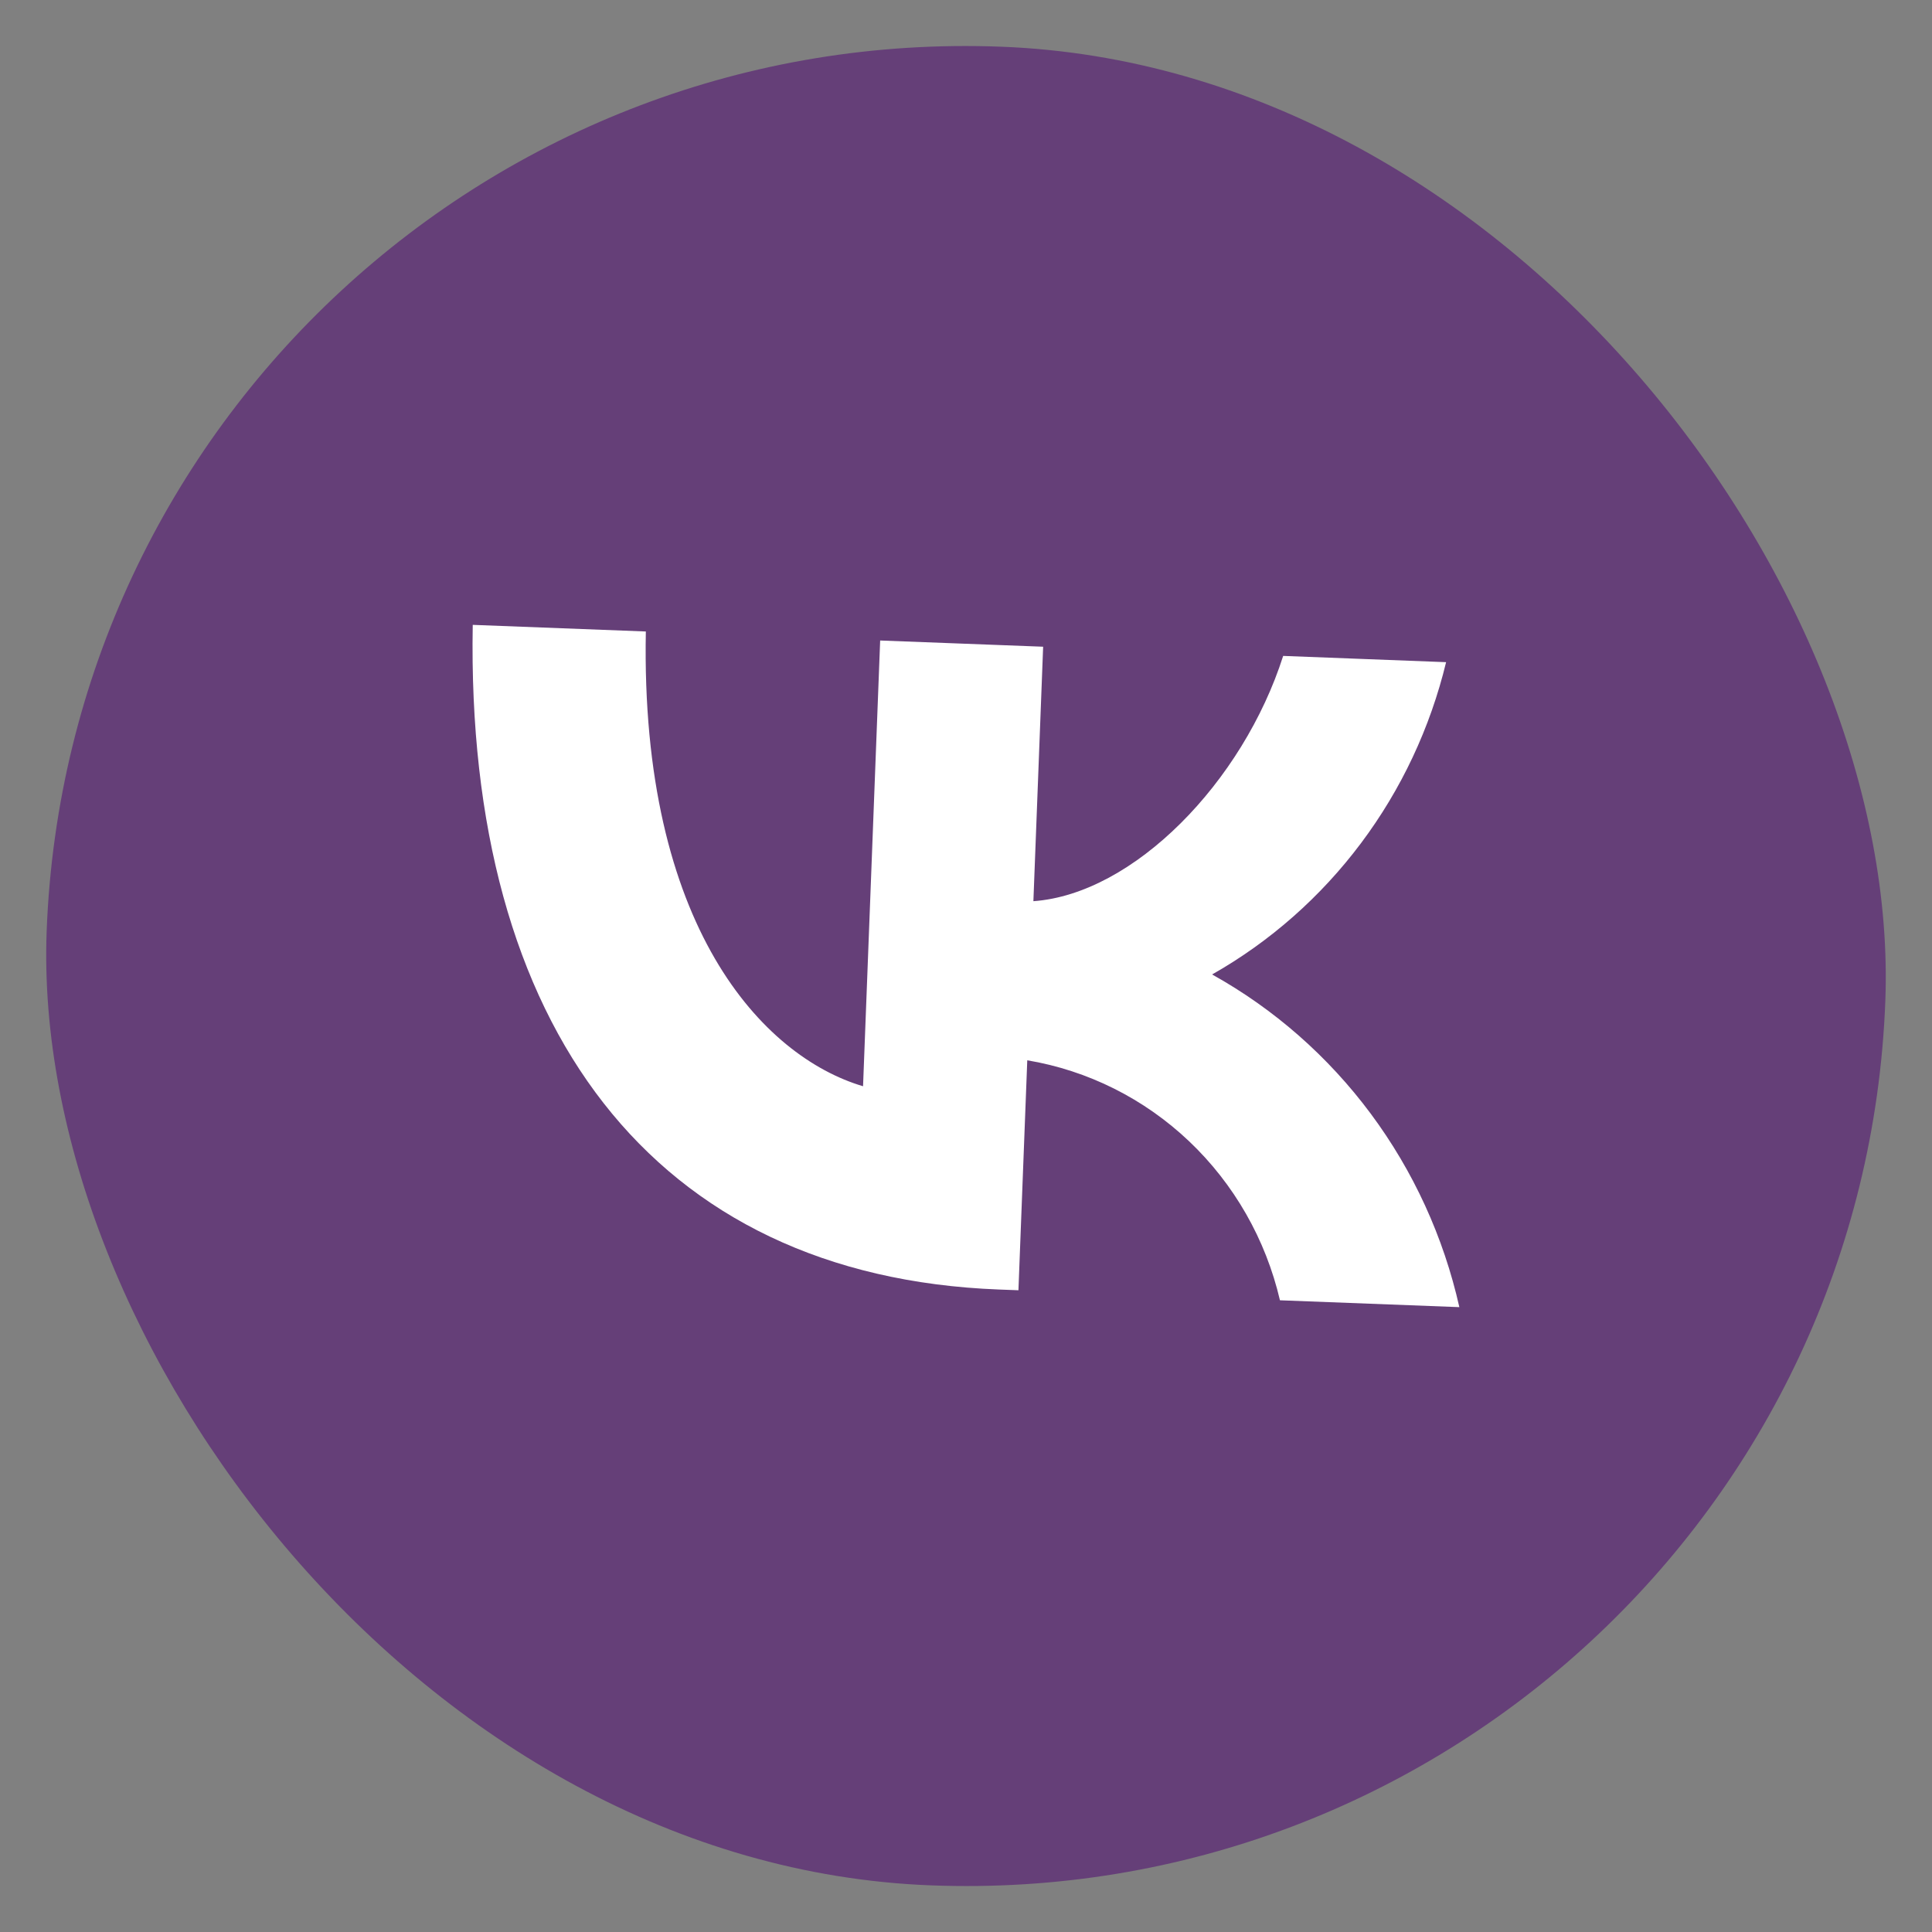
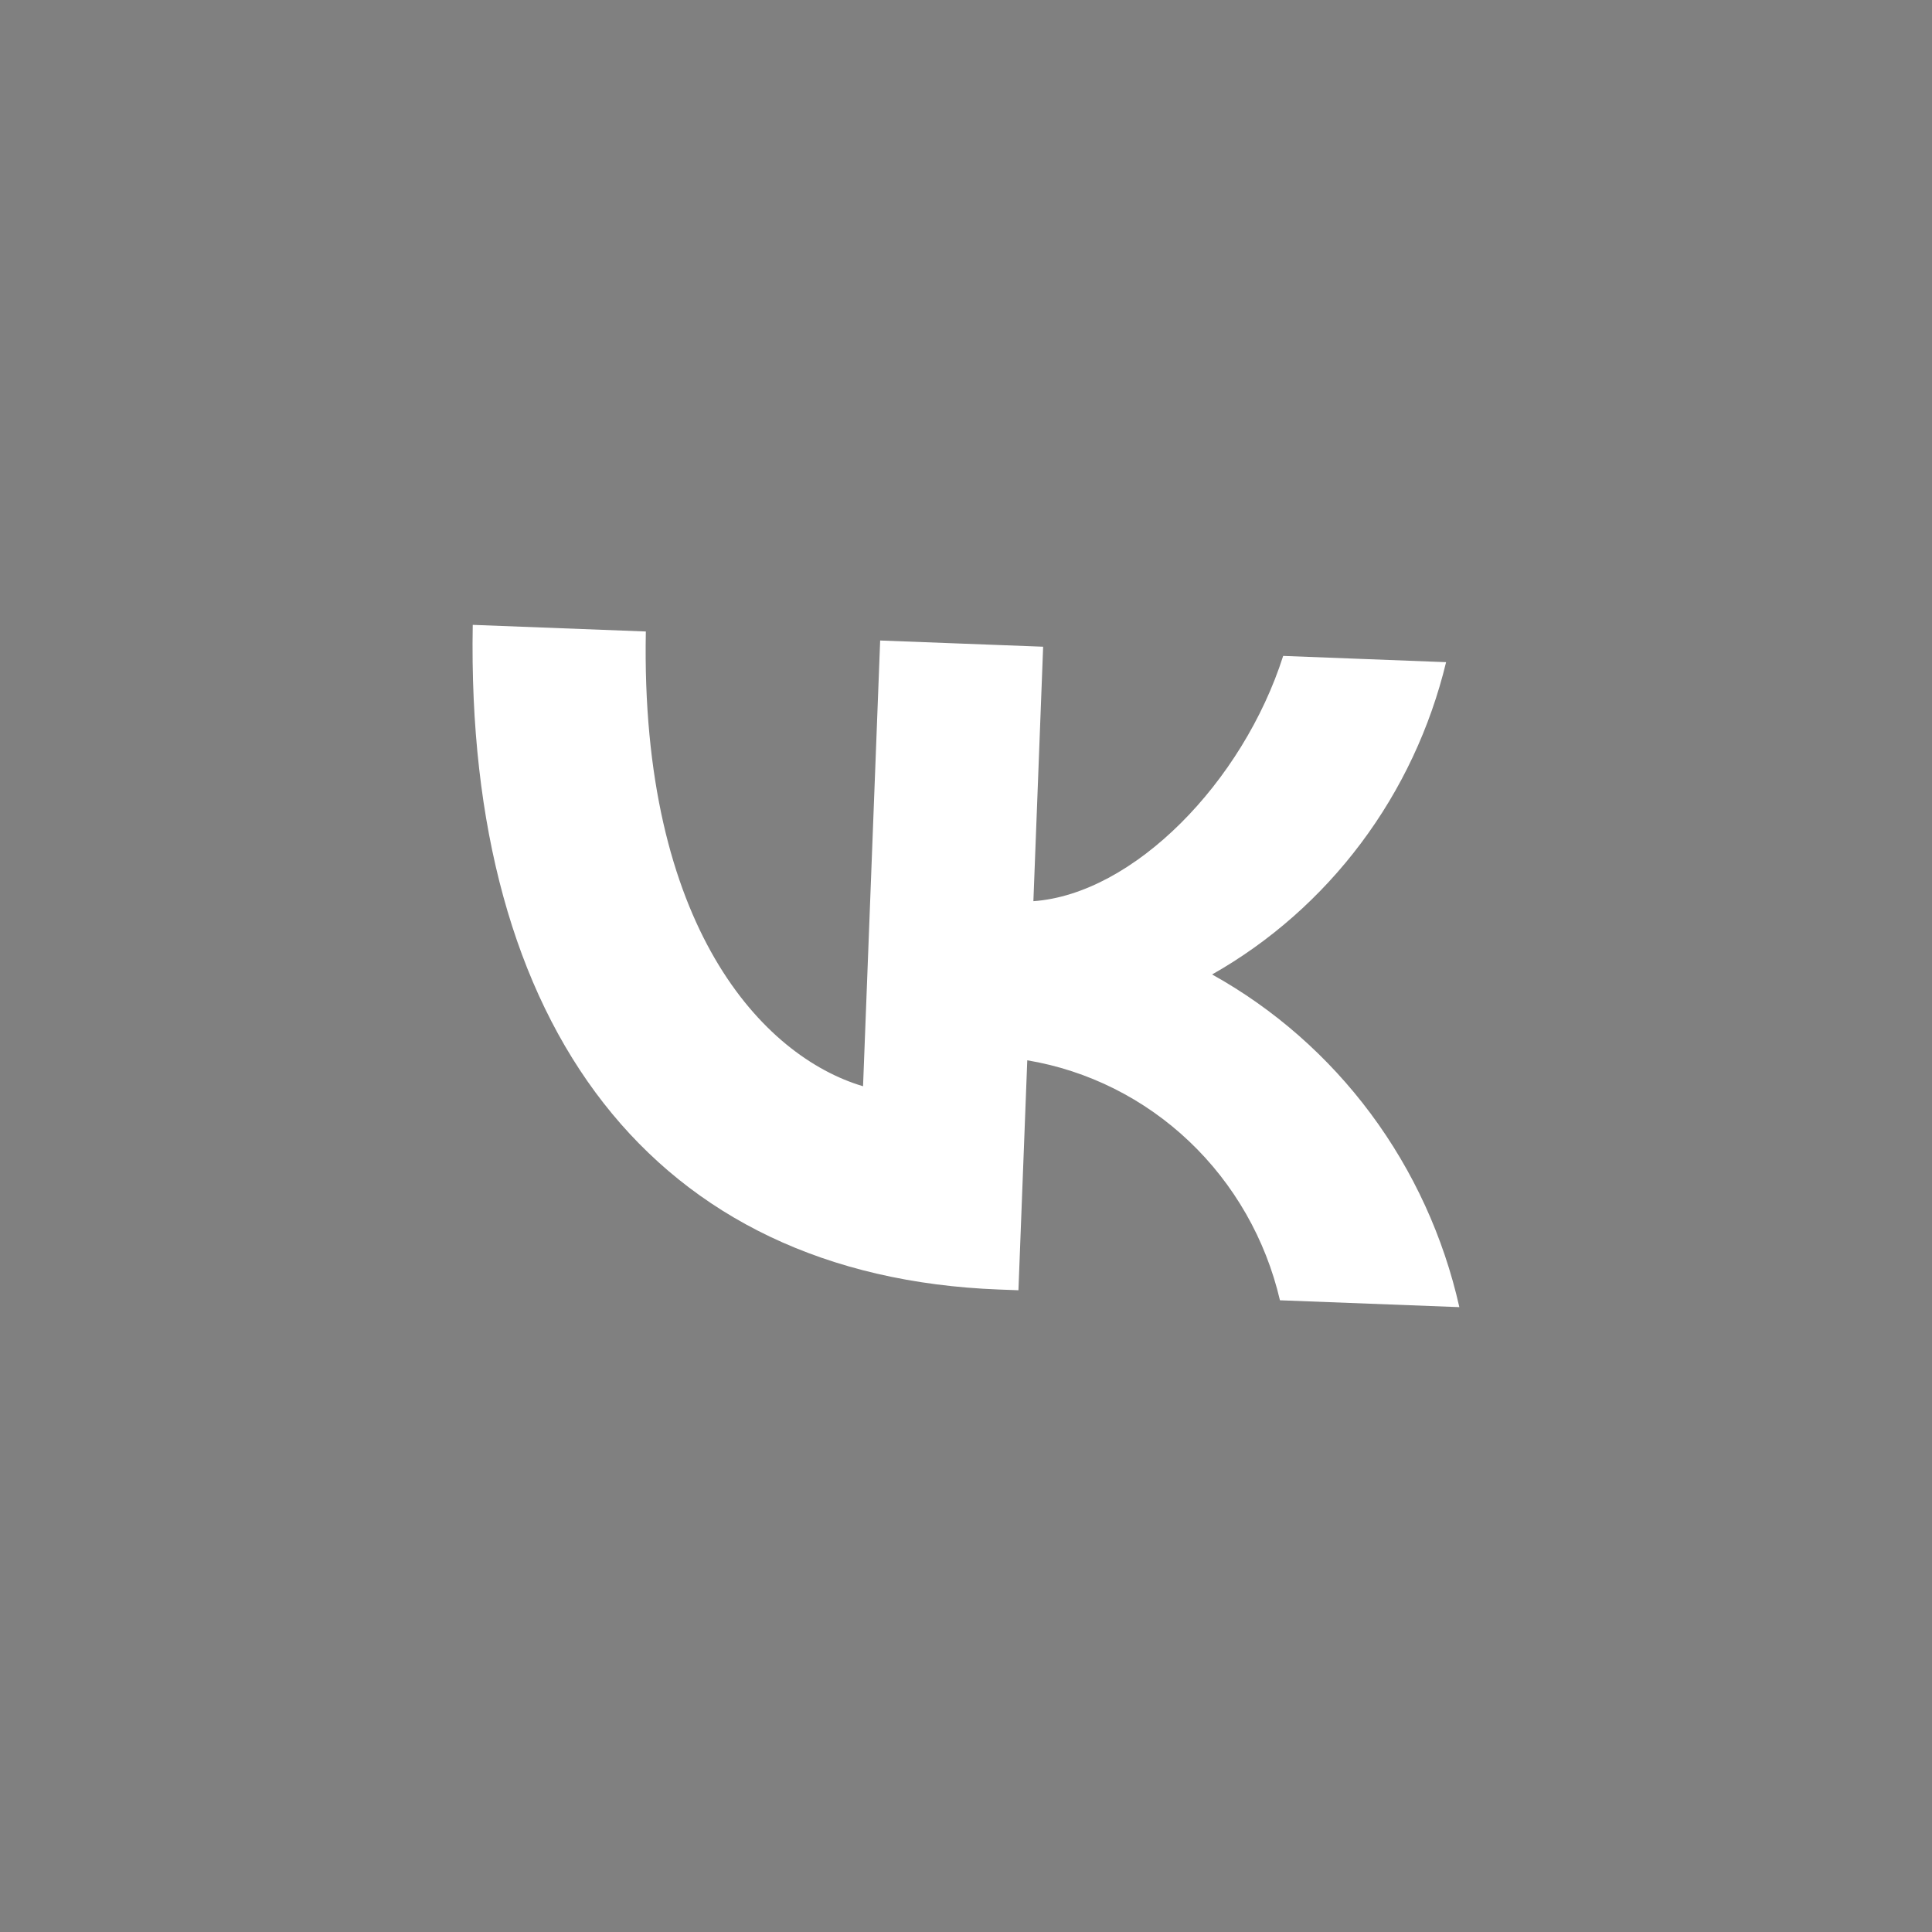
<svg xmlns="http://www.w3.org/2000/svg" width="42" height="42" viewBox="0 0 42 42" fill="none">
  <rect x="0" y="0" width="42" height="42" fill="#808080" stroke="none" />
-   <rect x="1.781" y="0.249" width="40" height="40" rx="20" transform="rotate(2.196 1.781 0.249)" fill="#653F78" />
  <path d="M21.715 28.033C14.204 27.745 10.121 22.329 10.277 13.584L14.04 13.728C13.917 20.147 16.587 22.97 18.762 23.614L19.134 13.924L22.677 14.059L22.465 19.591C24.643 19.436 27.019 17.003 27.895 14.259L31.437 14.395C31.092 15.822 30.463 17.162 29.587 18.33C28.712 19.498 27.61 20.47 26.35 21.184C27.697 21.933 28.873 22.965 29.799 24.211C30.726 25.458 31.382 26.891 31.725 28.416L27.825 28.267C27.516 26.942 26.829 25.74 25.852 24.812C24.875 23.884 23.65 23.271 22.332 23.05L22.14 28.049L21.715 28.033V28.033Z" fill="white" />
</svg>